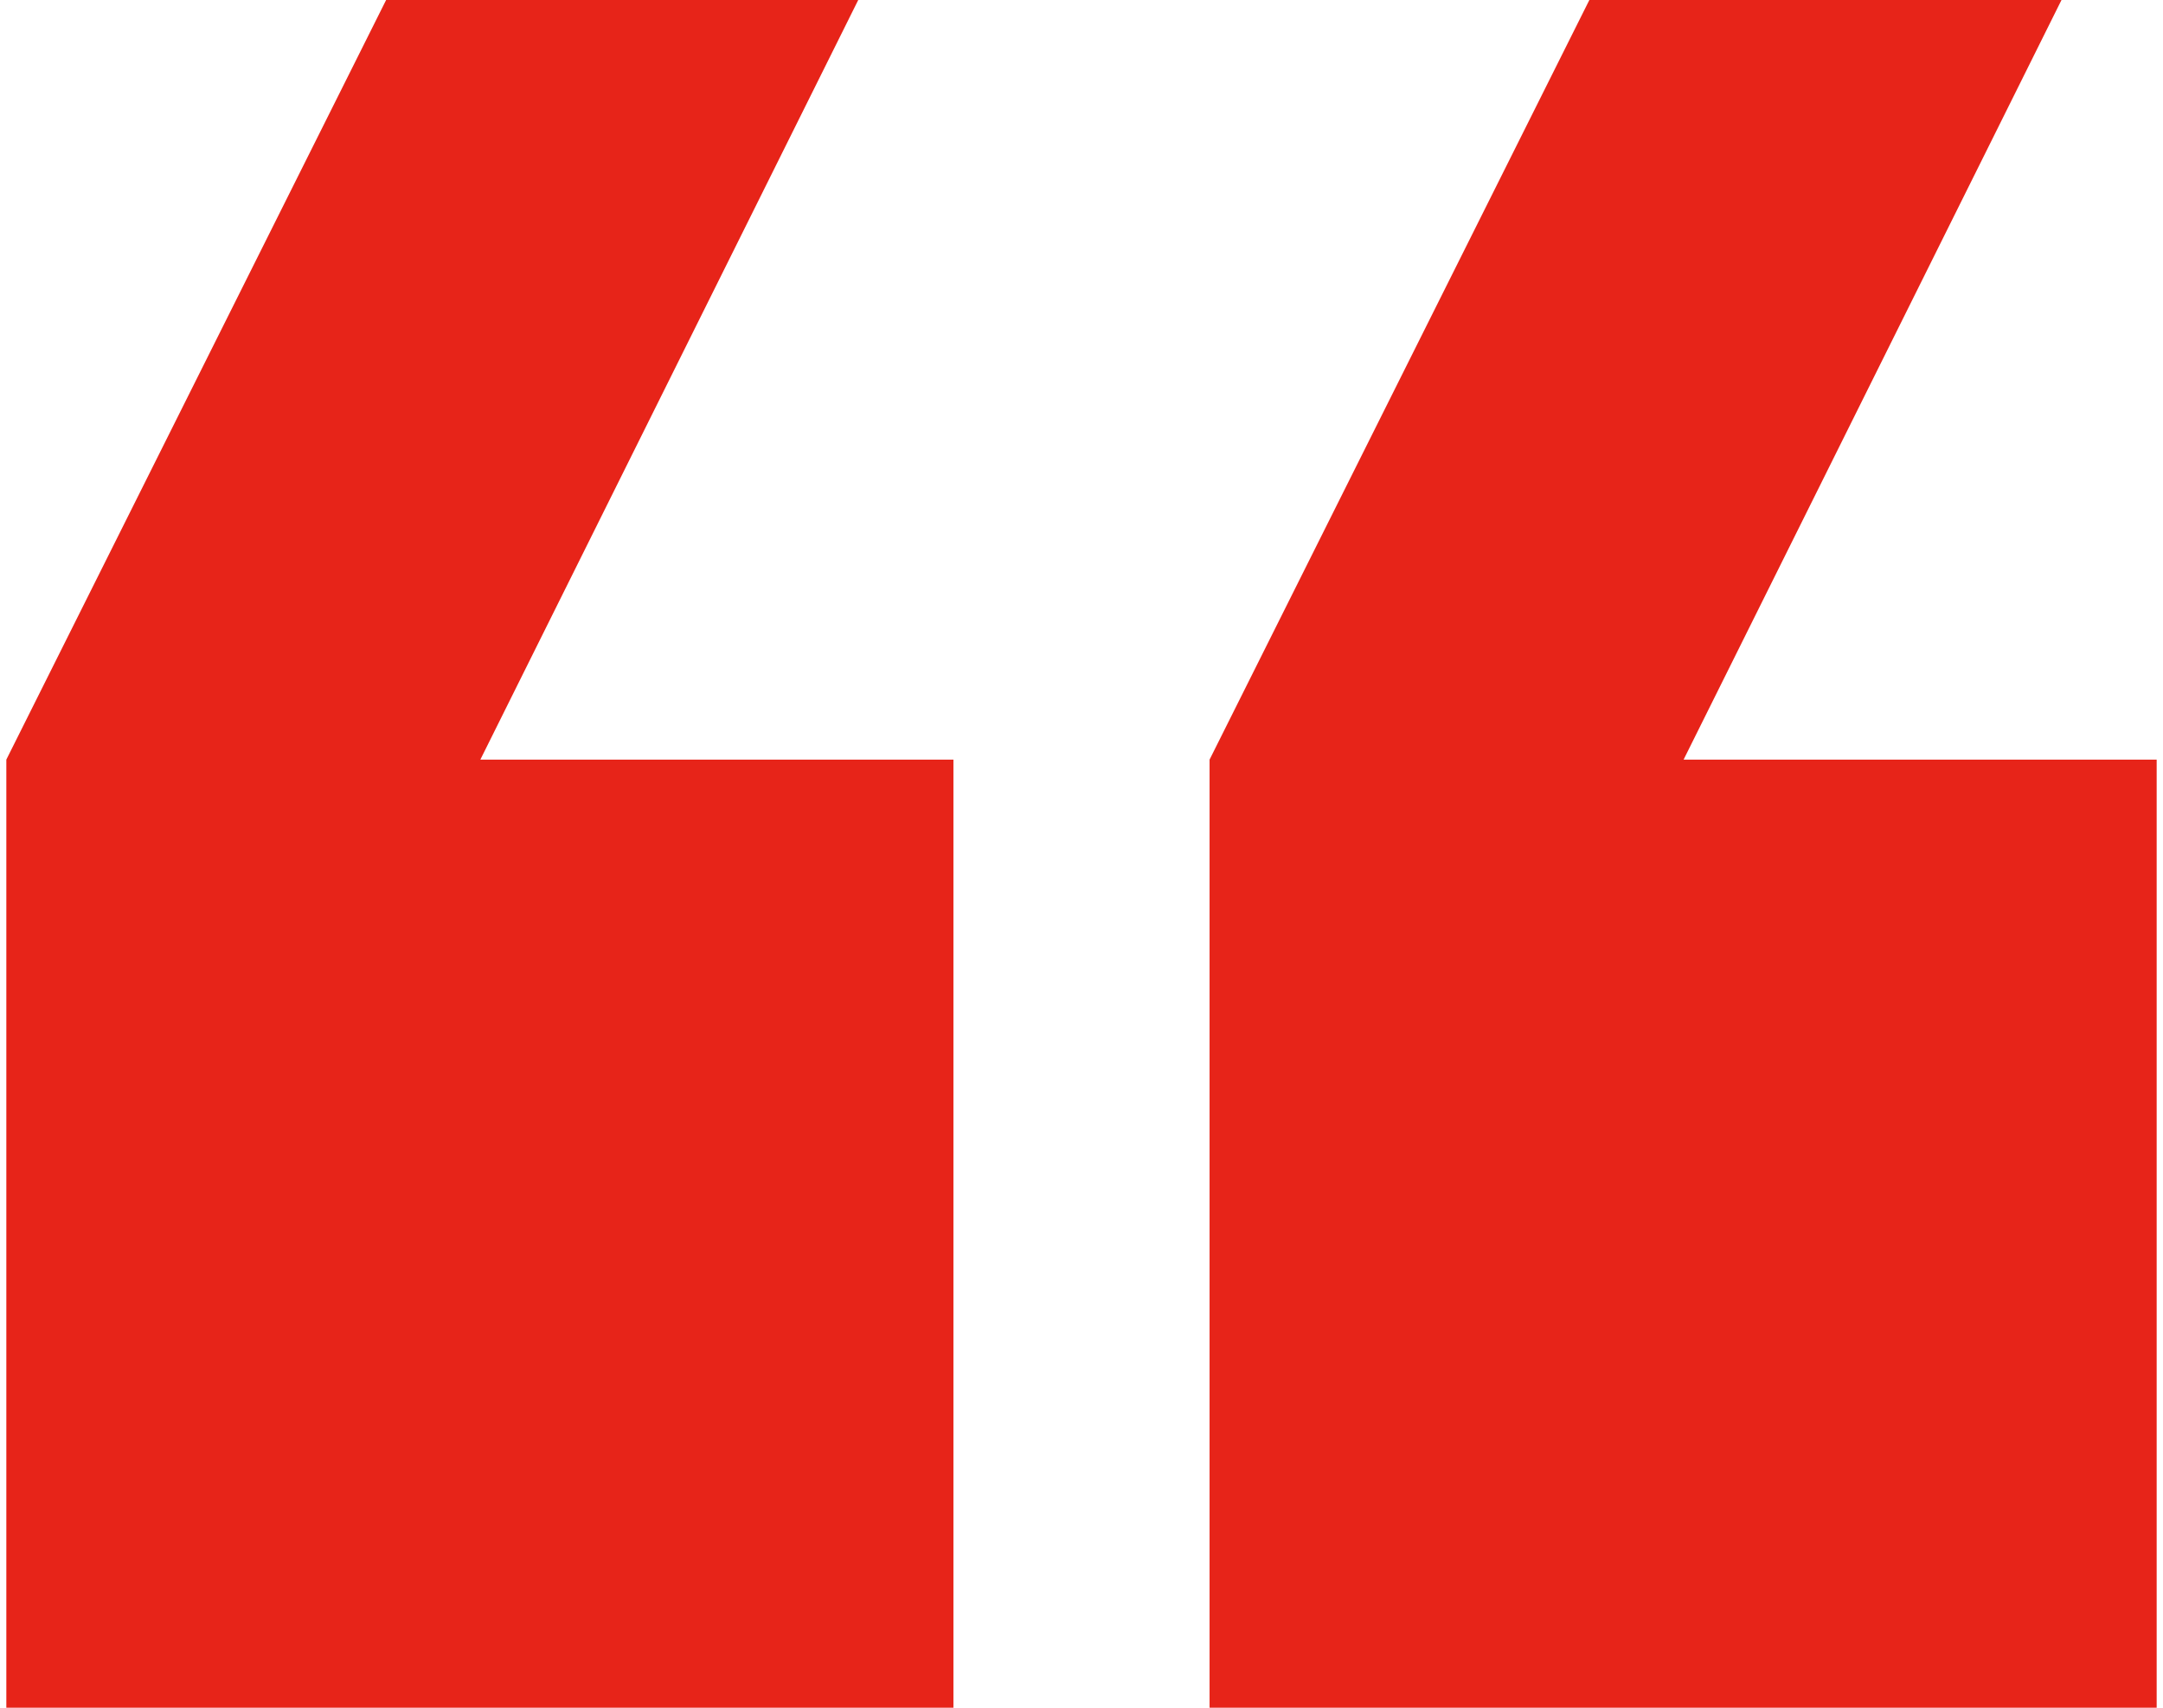
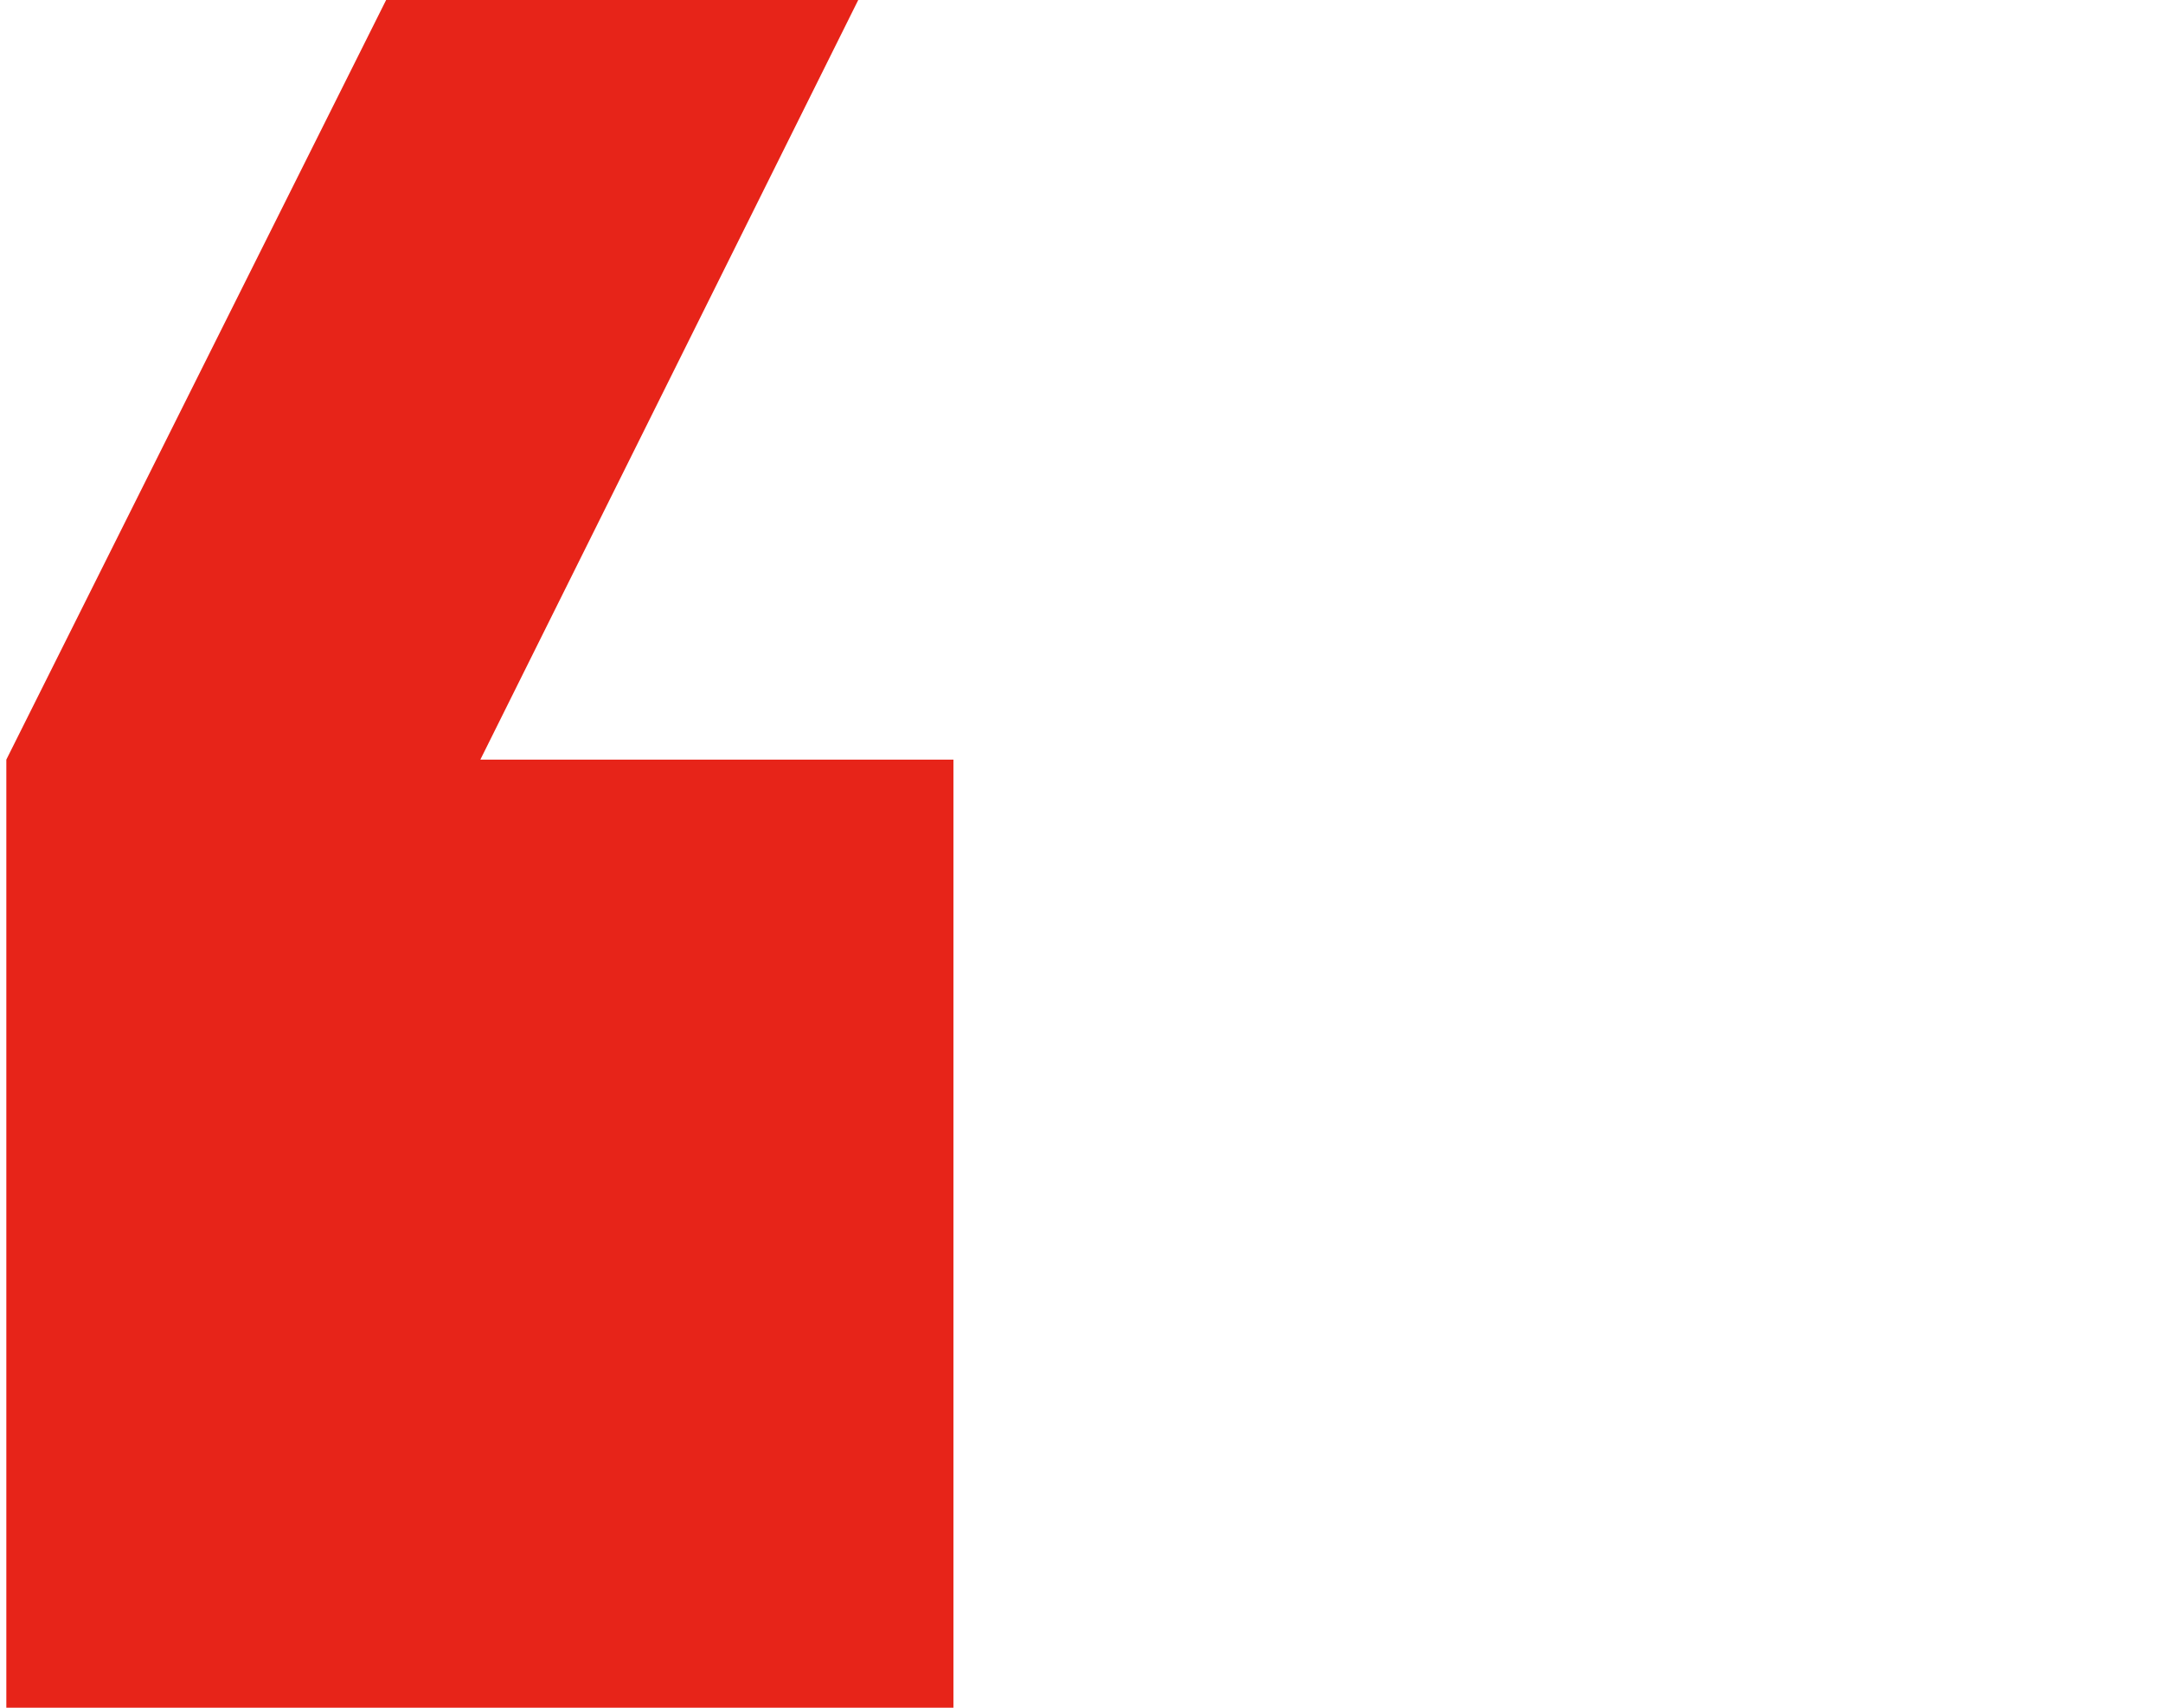
<svg xmlns="http://www.w3.org/2000/svg" width="190" height="150" viewBox="0 0 190 150" fill="none">
  <path d="M83.75 150L0.556 150L0.556 66.722L33.917 1.09023e-05L75.388 1.45278e-05L42.194 66.722L83.75 66.722L83.75 150Z" fill="#E72419" />
-   <path d="M189.444 150L106.25 150L106.25 66.722L139.611 1.09023e-05L181.083 1.45278e-05L147.889 66.722L189.444 66.722L189.444 150Z" fill="#E72419" />
</svg>